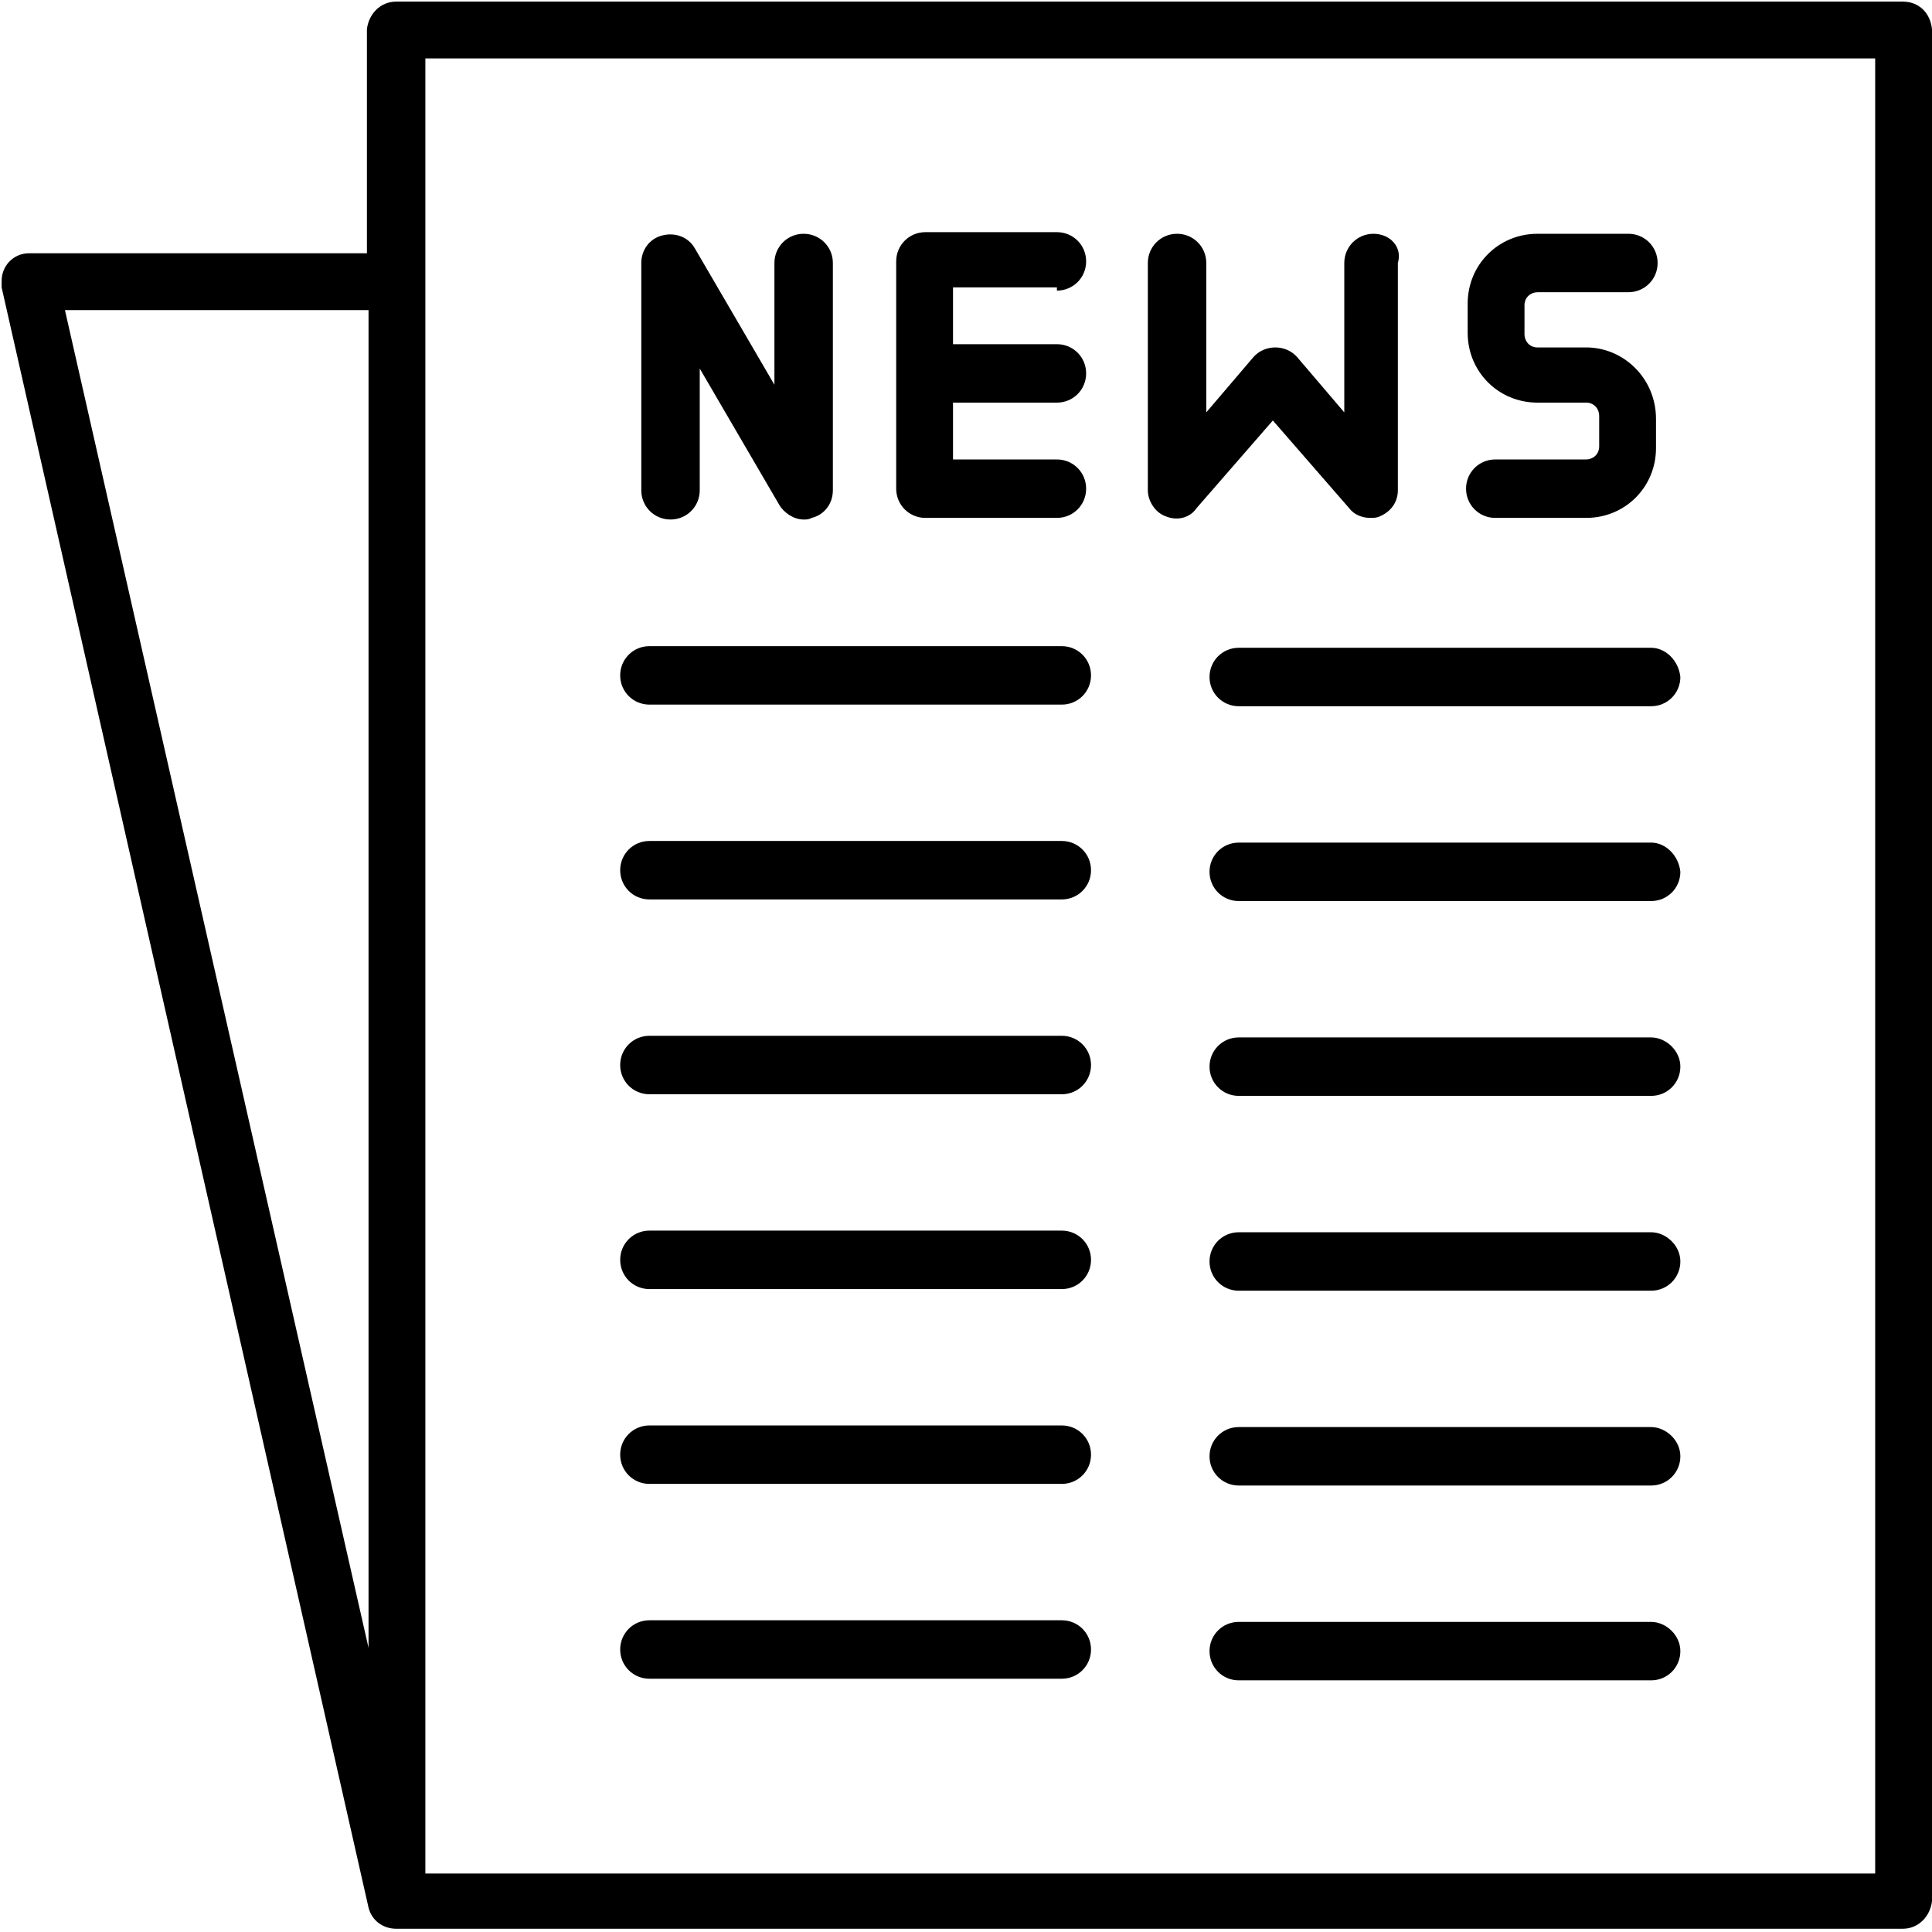
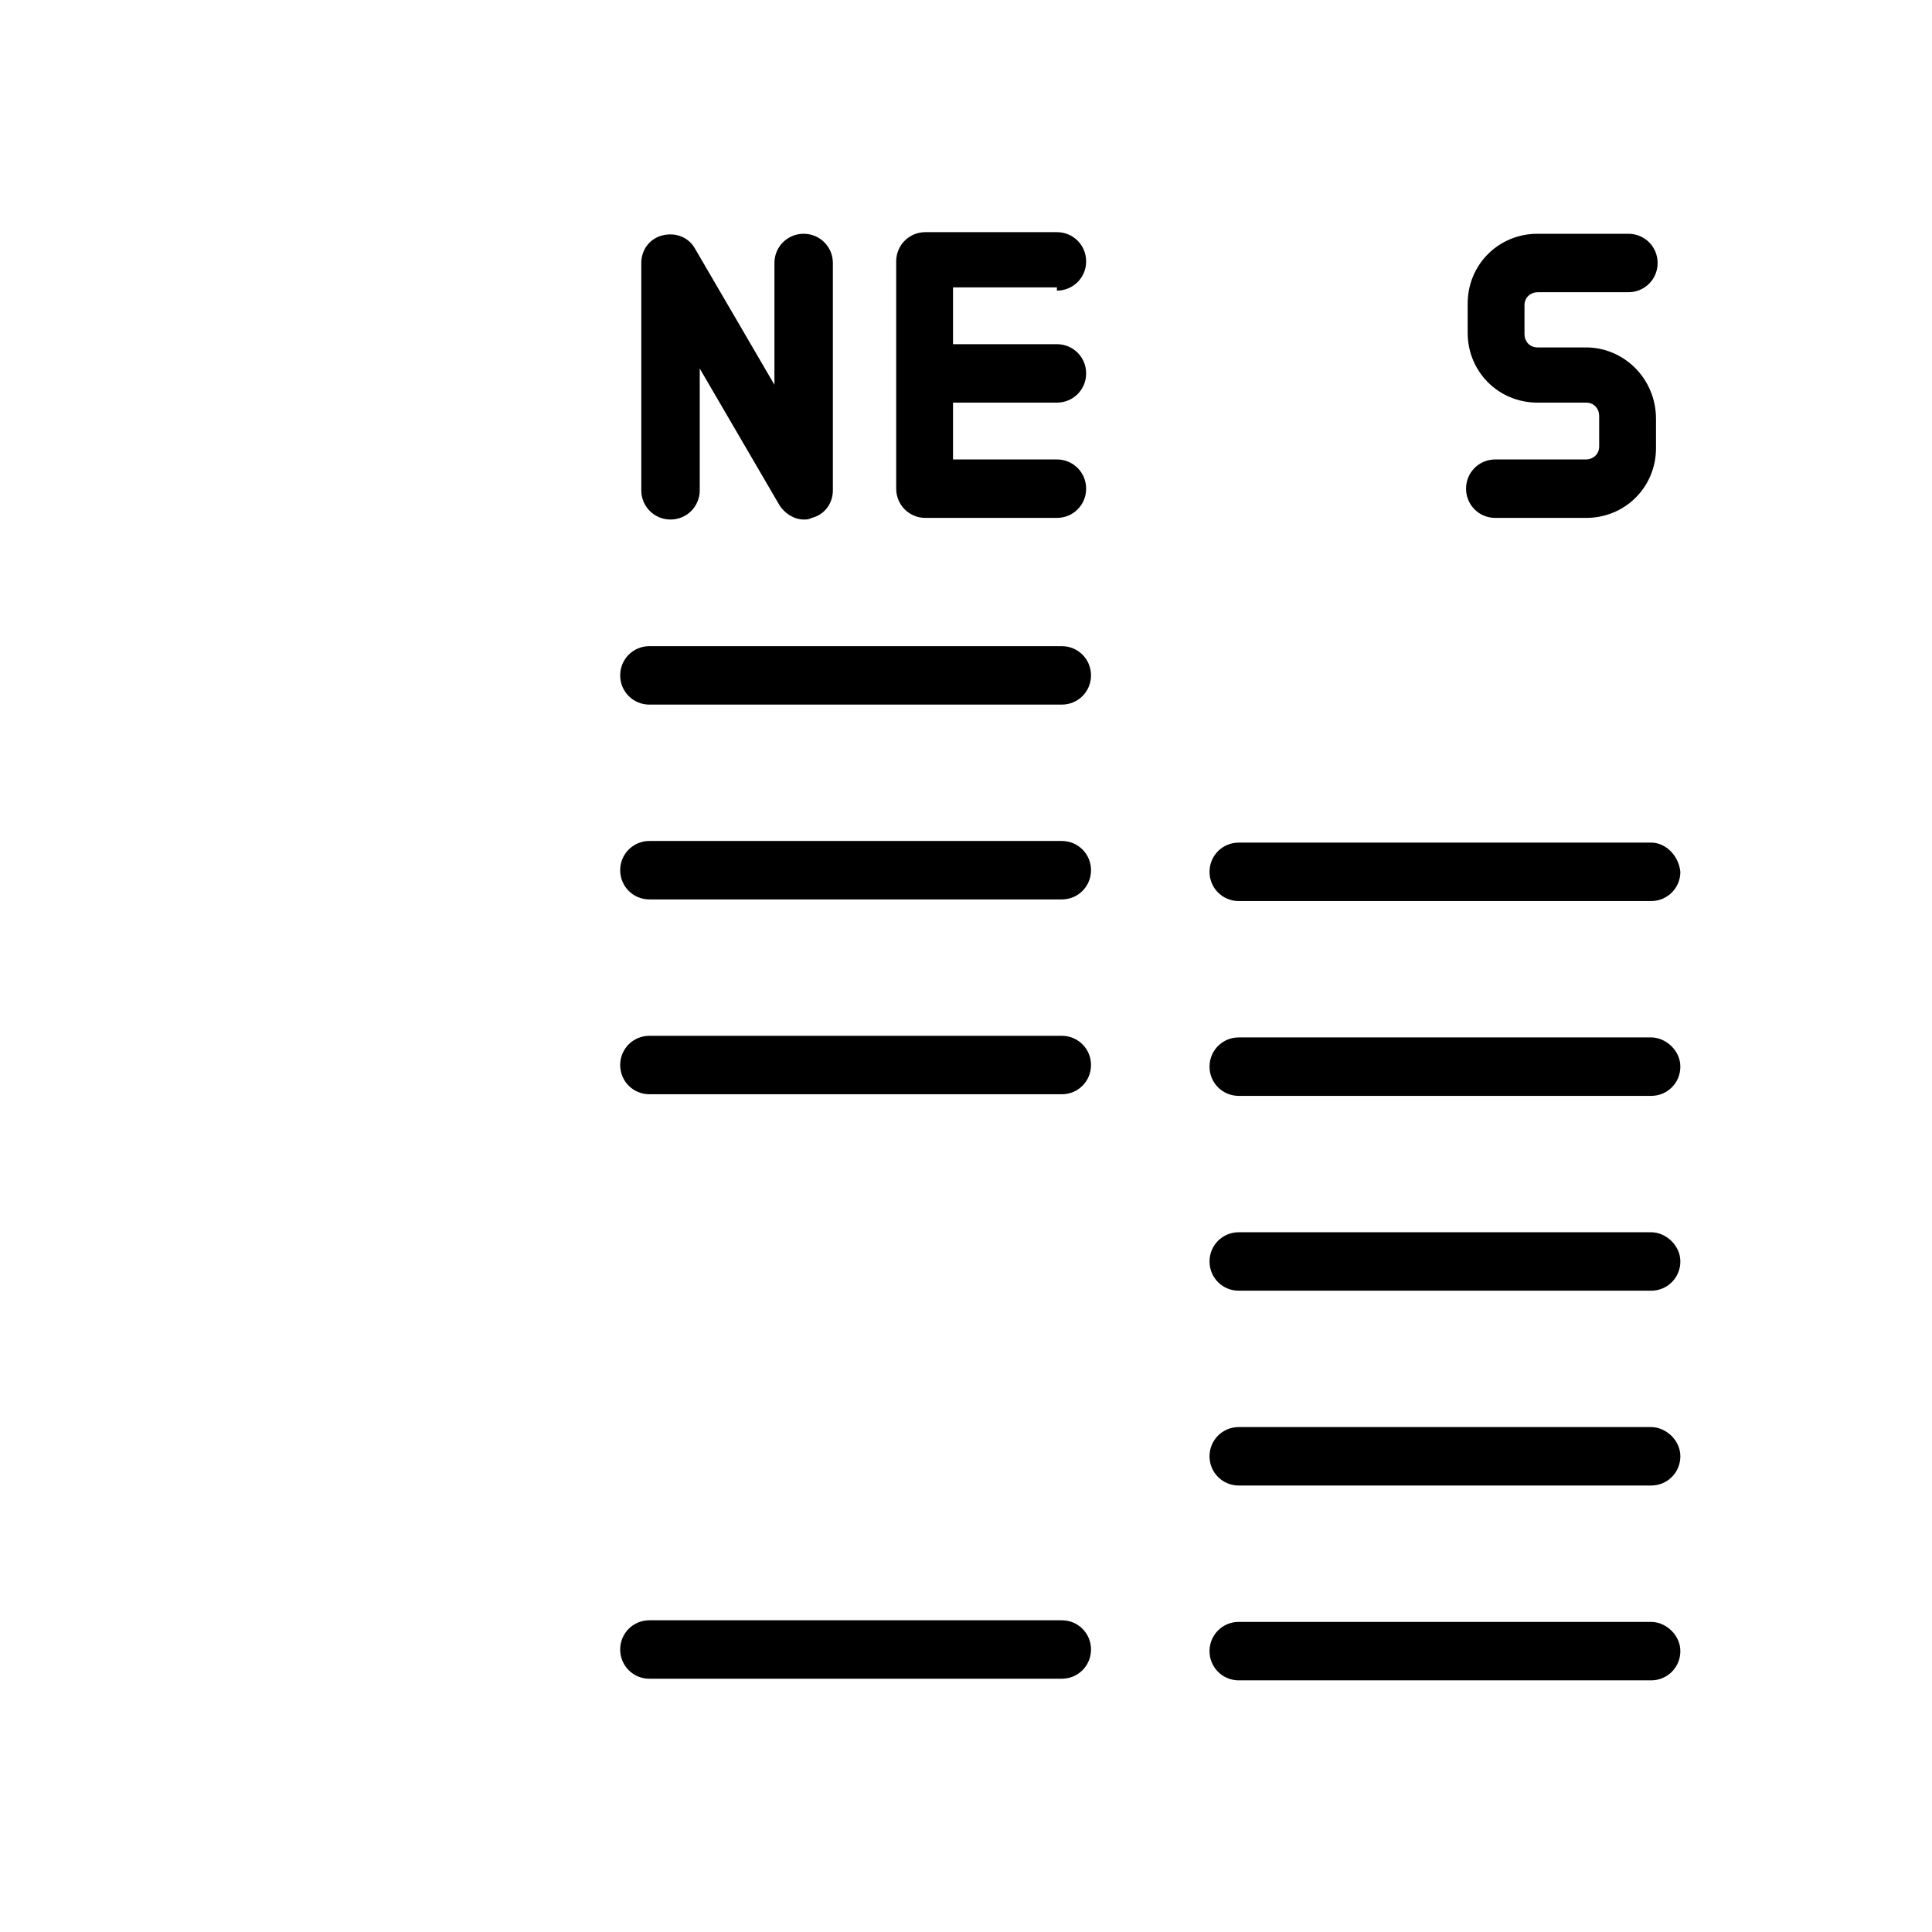
<svg xmlns="http://www.w3.org/2000/svg" width="476" height="476" viewBox="0 0 476 476" fill="none">
-   <path d="M468.8 0.398H97.6C93.6 0.398 90.8 3.598 90.4 7.198V62.398H7.2C3.2 62.398 0.4 65.598 0.4 69.198V70.798L90.8 469.998C91.6 473.198 94.4 475.198 97.6 475.198H468.8C472.8 475.198 475.6 471.998 476 468.398V7.198C475.6 3.198 472.8 0.398 468.8 0.398ZM90.8 76.398V405.998L16 76.398H90.8ZM104.8 461.598V14.398H462V461.598H104.8Z" fill="black" />
  <path d="M406.8 399.598H305.2C301.2 399.598 298 402.798 298 406.798C298 410.798 301.2 413.998 305.2 413.998H406.8C410.8 413.998 414 410.798 414 406.798C414 402.798 410.4 399.598 406.8 399.598Z" fill="black" />
  <path d="M160 413.598H261.6C265.6 413.598 268.8 410.398 268.8 406.398C268.8 402.398 265.6 399.198 261.6 399.198H160C156 399.198 152.8 402.398 152.8 406.398C152.8 410.398 156 413.598 160 413.598Z" fill="black" />
  <path d="M406.8 351.598H305.2C301.2 351.598 298 354.798 298 358.798C298 362.798 301.2 365.998 305.2 365.998H406.8C410.8 365.998 414 362.798 414 358.798C414 354.798 410.4 351.598 406.8 351.598Z" fill="black" />
-   <path d="M160 365.598H261.6C265.6 365.598 268.8 362.398 268.8 358.398C268.8 354.398 265.6 351.198 261.6 351.198H160C156 351.198 152.8 354.398 152.8 358.398C152.8 362.398 156 365.598 160 365.598Z" fill="black" />
  <path d="M406.8 303.598H305.2C301.2 303.598 298 306.798 298 310.798C298 314.798 301.2 317.998 305.2 317.998H406.8C410.8 317.998 414 314.798 414 310.798C414 306.798 410.4 303.598 406.8 303.598Z" fill="black" />
-   <path d="M160 317.598H261.6C265.6 317.598 268.8 314.398 268.8 310.398C268.8 306.398 265.6 303.198 261.6 303.198H160C156 303.198 152.8 306.398 152.8 310.398C152.8 314.398 156 317.598 160 317.598Z" fill="black" />
  <path d="M406.8 255.598H305.2C301.2 255.598 298 258.798 298 262.798C298 266.798 301.2 269.998 305.2 269.998H406.8C410.8 269.998 414 266.798 414 262.798C414 258.798 410.4 255.598 406.8 255.598Z" fill="black" />
  <path d="M160 269.598H261.6C265.6 269.598 268.8 266.398 268.8 262.398C268.8 258.398 265.6 255.198 261.6 255.198H160C156 255.198 152.8 258.398 152.8 262.398C152.8 266.398 156 269.598 160 269.598Z" fill="black" />
  <path d="M406.8 207.598H305.2C301.2 207.598 298 210.798 298 214.798C298 218.798 301.2 221.998 305.2 221.998H406.8C410.8 221.998 414 218.798 414 214.798C413.6 210.798 410.4 207.598 406.8 207.598Z" fill="black" />
  <path d="M160 221.598H261.6C265.6 221.598 268.8 218.398 268.8 214.398C268.8 210.398 265.6 207.198 261.6 207.198H160C156 207.198 152.8 210.398 152.8 214.398C152.8 218.398 156 221.598 160 221.598Z" fill="black" />
-   <path d="M406.8 159.598H305.2C301.2 159.598 298 162.798 298 166.798C298 170.798 301.2 173.998 305.2 173.998H406.8C410.8 173.998 414 170.798 414 166.798C413.6 162.798 410.4 159.598 406.8 159.598Z" fill="black" />
  <path d="M160 173.598H261.6C265.6 173.598 268.8 170.398 268.8 166.398C268.8 162.398 265.6 159.198 261.6 159.198H160C156 159.198 152.8 162.398 152.8 166.398C152.8 170.398 156 173.598 160 173.598Z" fill="black" />
  <path d="M198 57.598C194 57.598 190.8 60.798 190.8 64.798V94.798L171.2 61.198C169.6 58.398 166.4 57.198 163.2 57.998C160 58.798 158 61.598 158 64.798V120.798C158 124.798 161.2 127.998 165.2 127.998C169.2 127.998 172.4 124.798 172.4 120.798V90.798L192 124.398C193.2 126.398 195.6 127.998 198 127.998C198.8 127.998 199.2 127.998 200 127.598C203.2 126.798 205.2 123.998 205.2 120.798V64.798C205.2 60.798 202 57.598 198 57.598Z" fill="black" />
  <path d="M260.4 71.598C264.4 71.598 267.6 68.398 267.6 64.398C267.6 60.398 264.4 57.198 260.4 57.198H228C224 57.198 220.8 60.398 220.8 64.398V120.398C220.8 124.398 224 127.598 228 127.598H260.4C264.4 127.598 267.6 124.398 267.6 120.398C267.6 116.398 264.4 113.198 260.4 113.198H234.8V99.198H260.4C264.4 99.198 267.6 95.998 267.6 91.998C267.6 87.998 264.4 84.798 260.4 84.798H234.8V70.798H260.4V71.598Z" fill="black" />
-   <path d="M338.4 57.598C334.4 57.598 331.2 60.798 331.2 64.798V101.598L319.6 87.998C316.8 84.798 311.6 84.798 308.8 87.998L297.2 101.598V64.798C297.2 60.798 294 57.598 290 57.598C286 57.598 282.8 60.798 282.8 64.798V120.798C282.8 123.598 284.8 126.398 287.2 127.198C290 128.398 293.2 127.598 294.8 125.198L313.6 103.598L332.4 125.198C333.6 126.798 335.6 127.598 337.6 127.598C338.4 127.598 339.2 127.598 340 127.198C342.8 125.998 344.4 123.598 344.4 120.798V64.798C345.6 60.798 342.4 57.598 338.4 57.598Z" fill="black" />
  <path d="M390.8 85.598H378.8C376.8 85.598 375.6 83.998 375.6 82.398V75.198C375.6 73.198 377.2 71.998 378.8 71.998H401.2C405.2 71.998 408.4 68.798 408.4 64.798C408.4 60.798 405.2 57.598 401.2 57.598H378.8C369.2 57.598 361.6 65.198 361.6 74.798V81.998C361.6 91.598 369.2 99.198 378.8 99.198H390.8C392.8 99.198 394 100.798 394 102.398V109.998C394 111.998 392.4 113.198 390.8 113.198H368.4C364.4 113.198 361.2 116.398 361.2 120.398C361.2 124.398 364.4 127.598 368.4 127.598H390.8C400.4 127.598 408 119.998 408 110.398V103.198C408 93.198 400 85.598 390.8 85.598Z" fill="black" />
</svg>